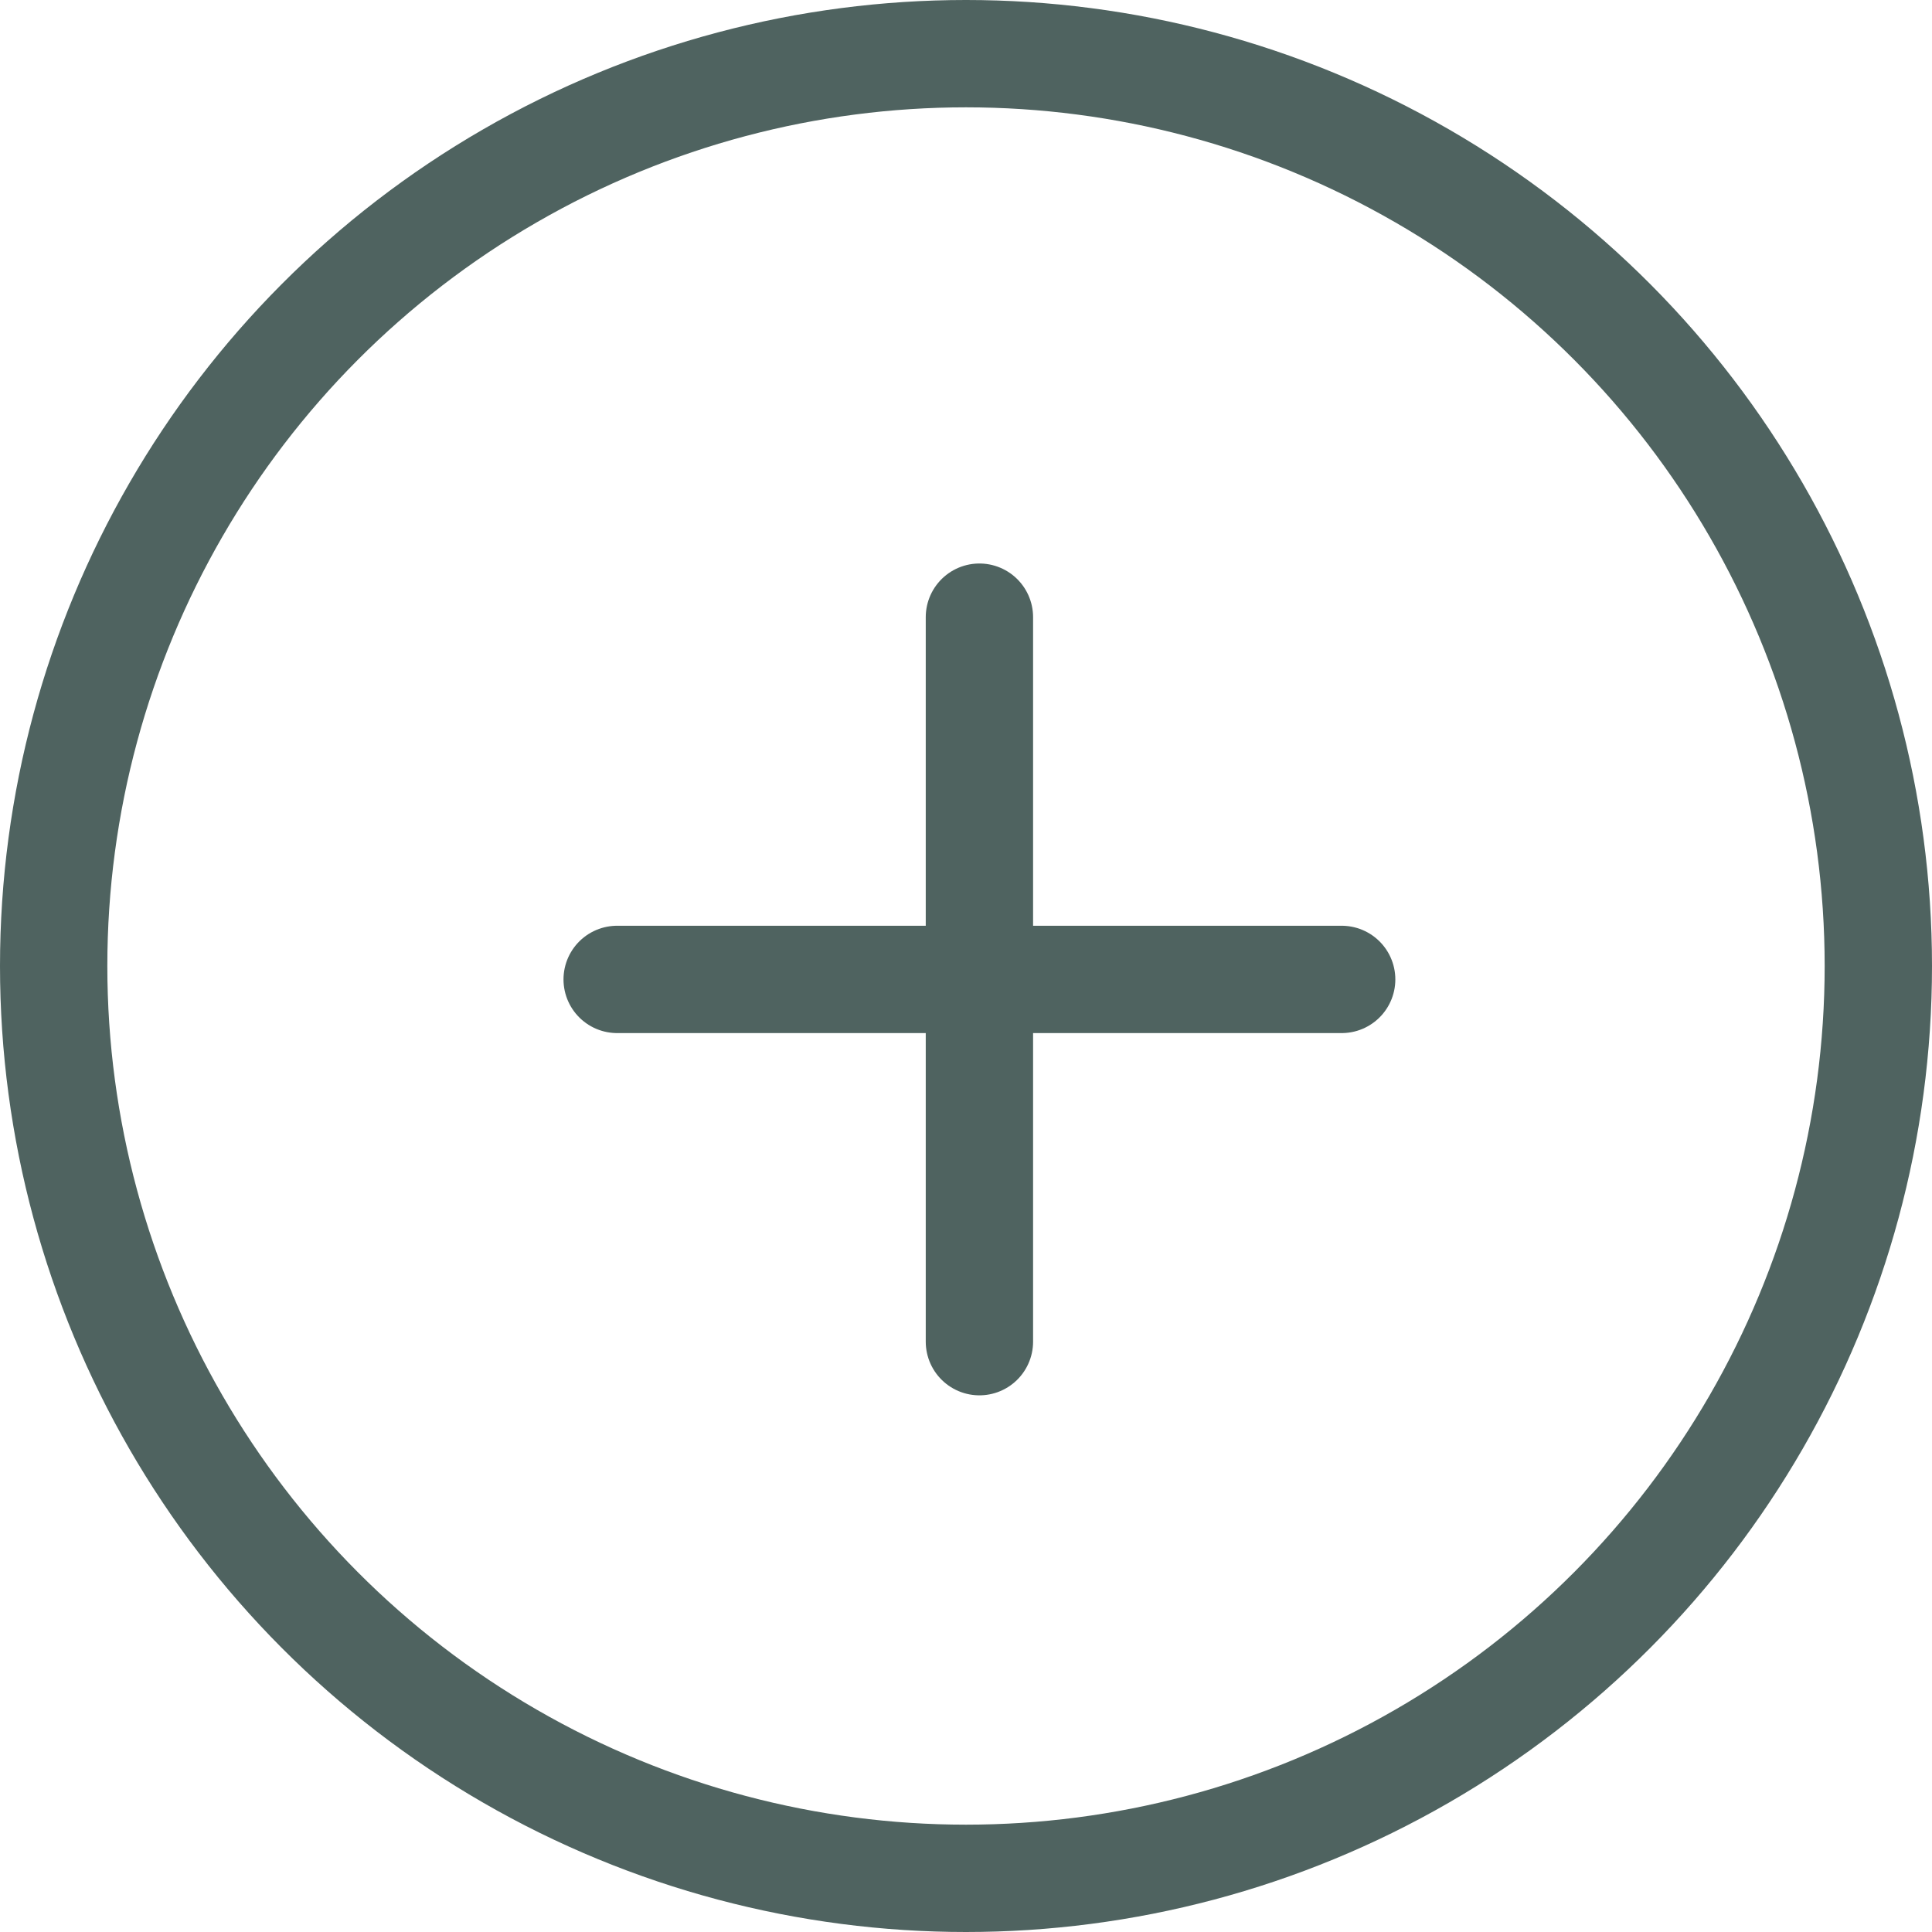
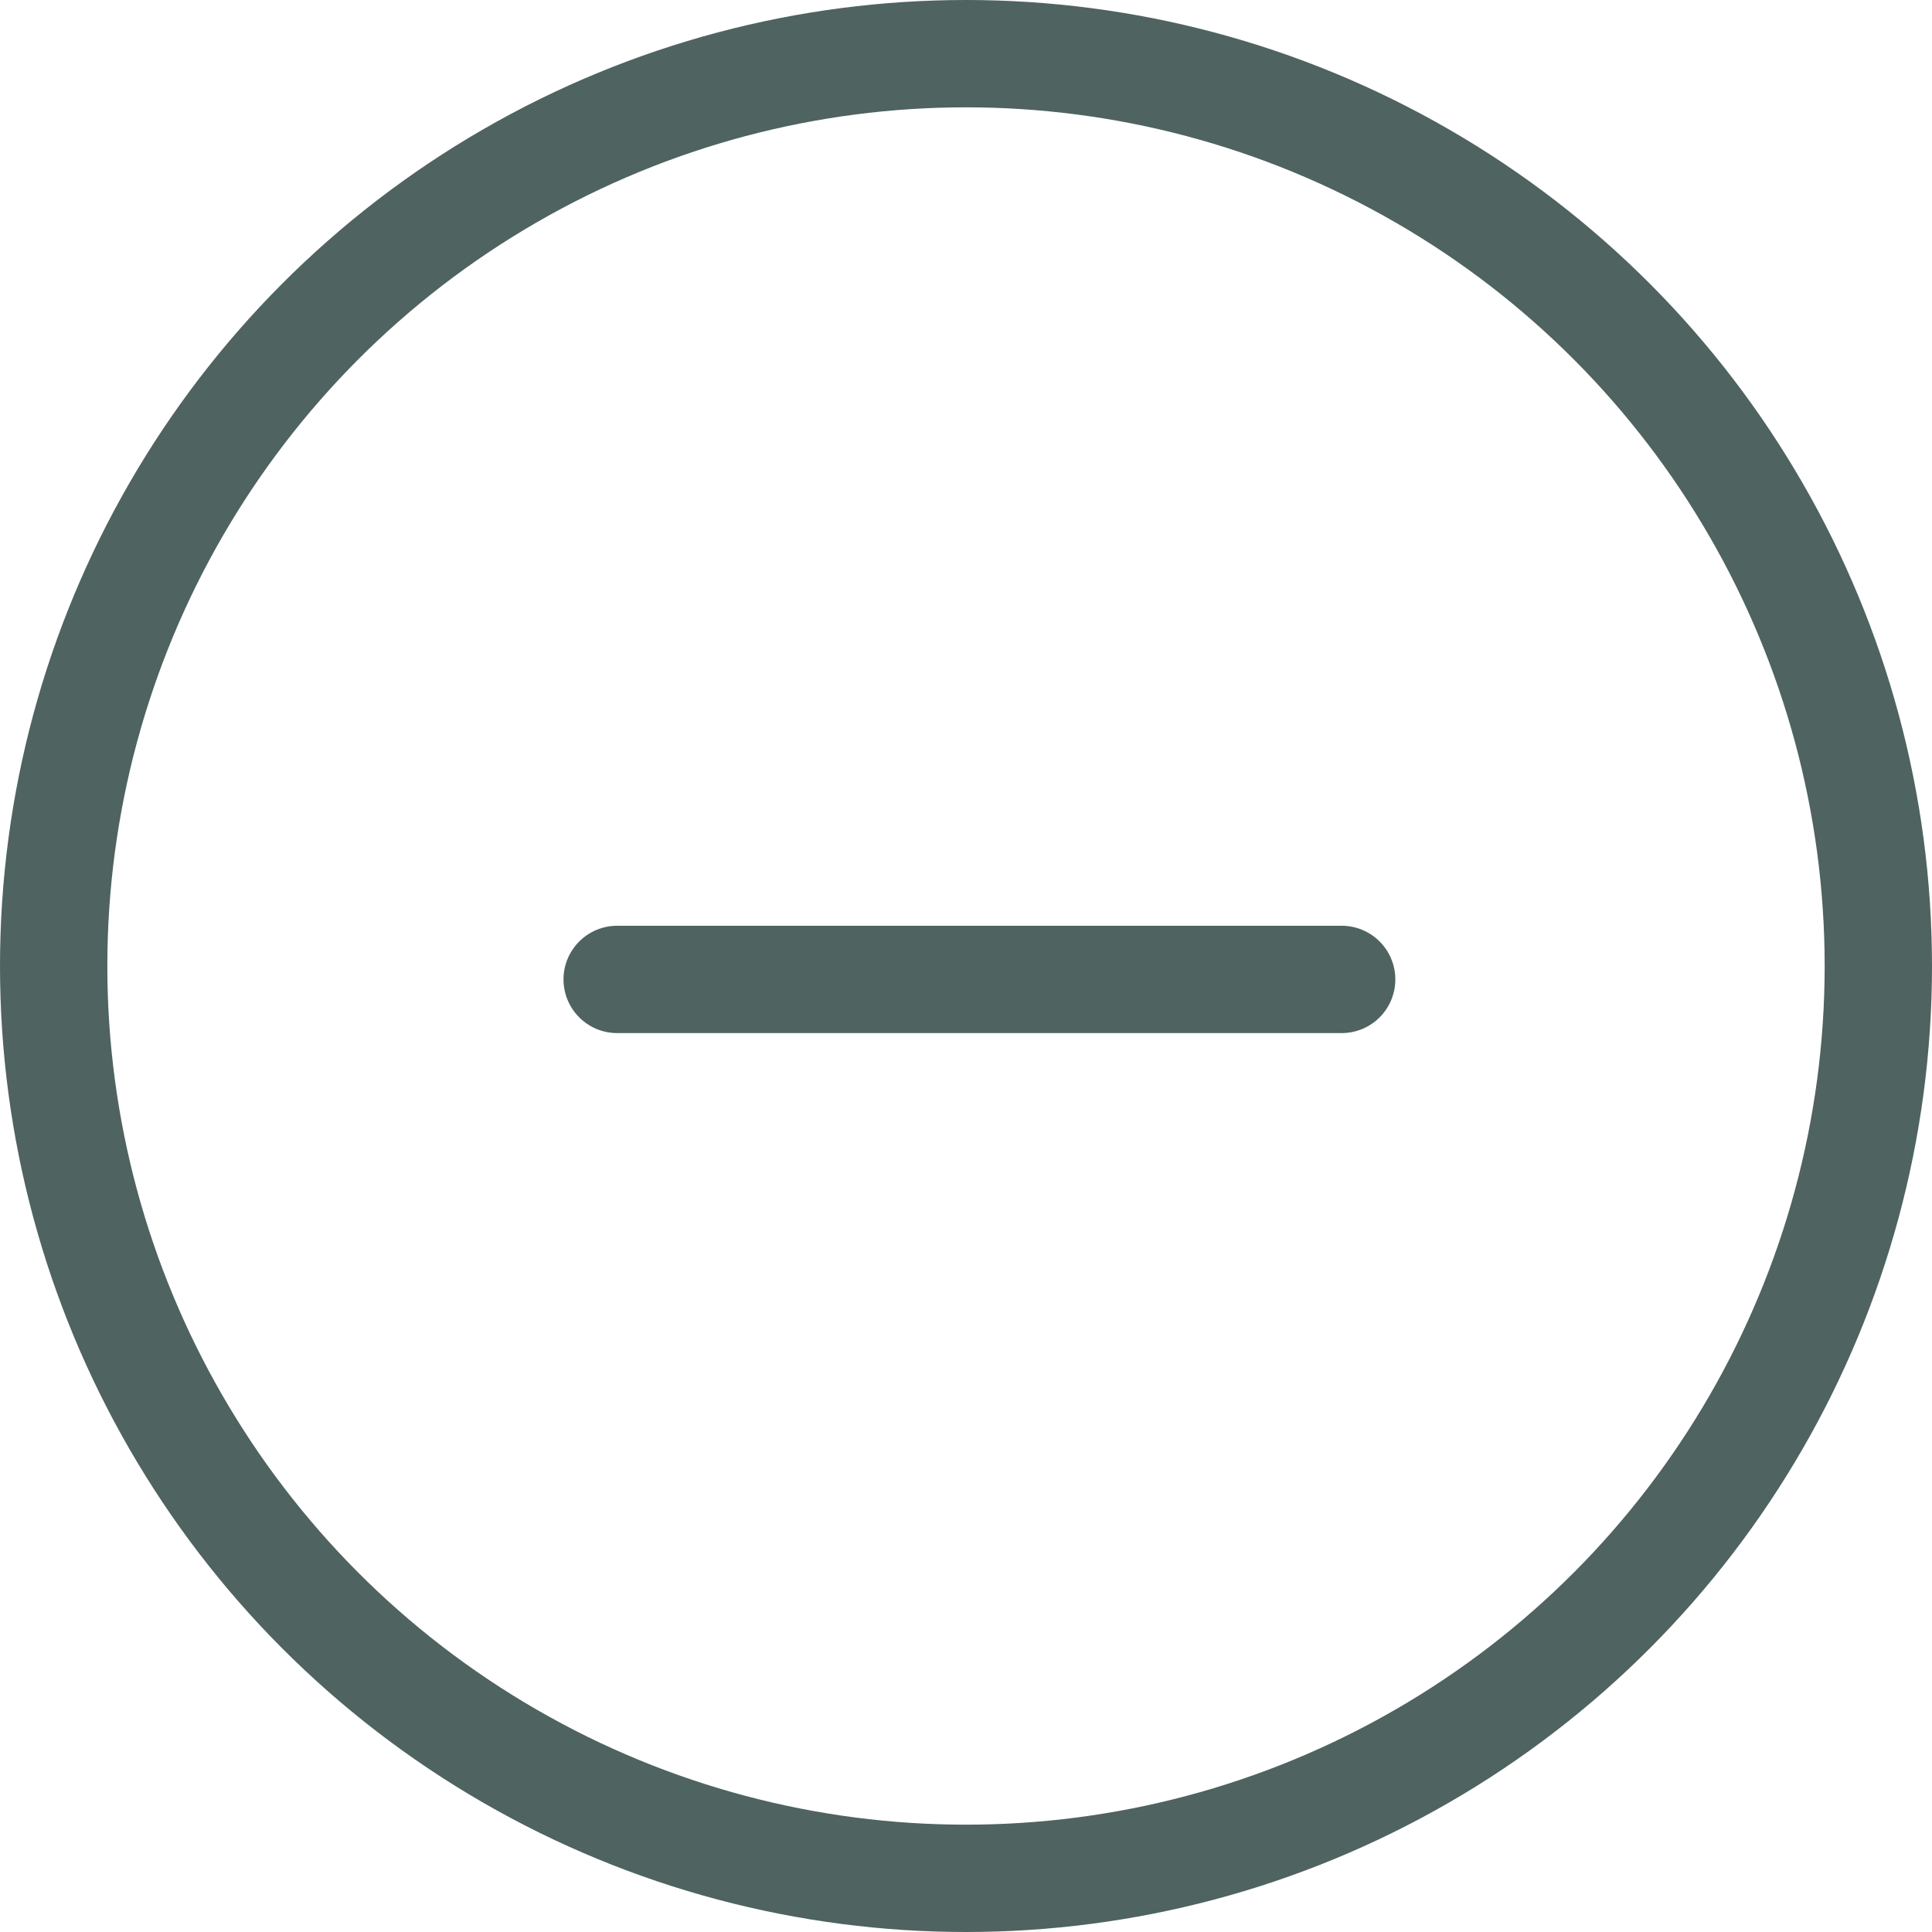
<svg xmlns="http://www.w3.org/2000/svg" width="72" height="72" viewBox="0 0 72 72" fill="none">
  <circle cx="36" cy="36" r="34" stroke="#4F6360" stroke-width="4" />
-   <path d="M36.5 23V50" stroke="#4F6360" stroke-width="4" stroke-linecap="round" />
  <path d="M50 36.5L23 36.5" stroke="#4F6360" stroke-width="4" stroke-linecap="round" />
</svg>